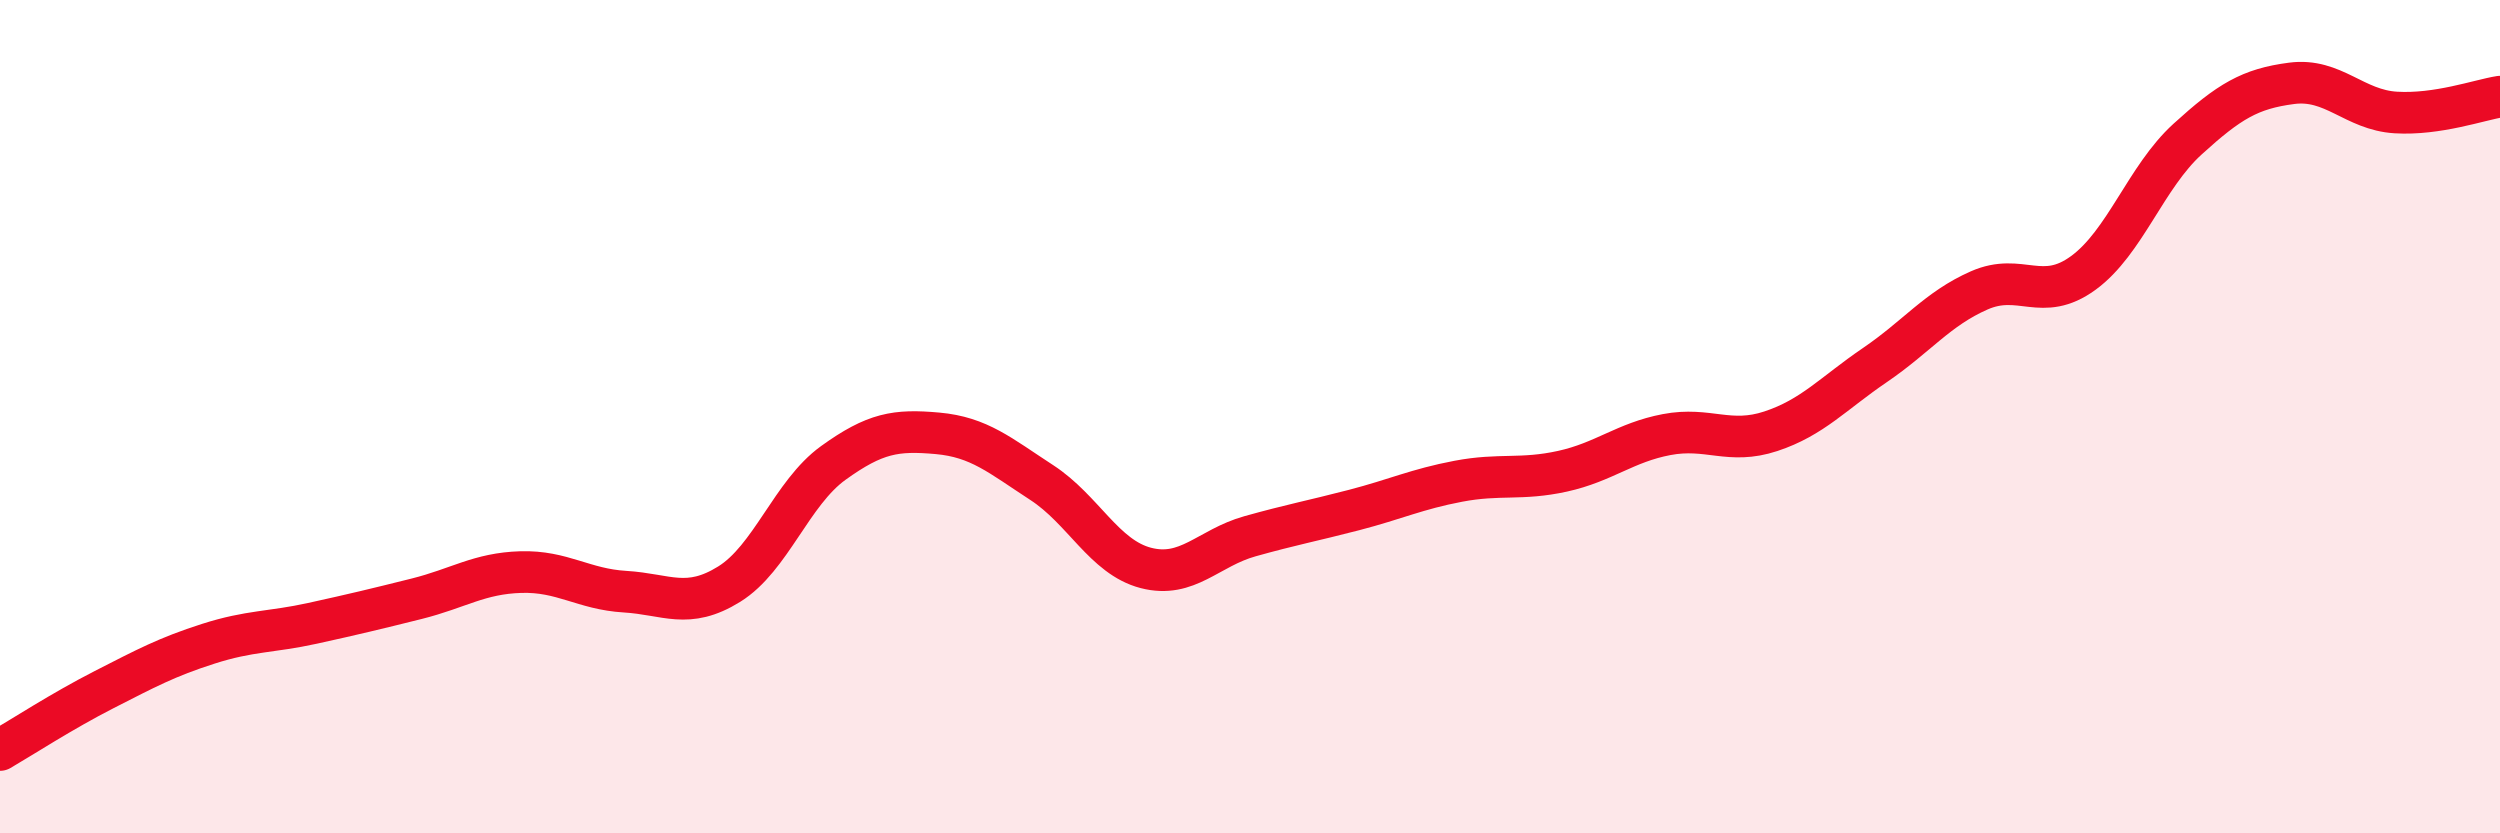
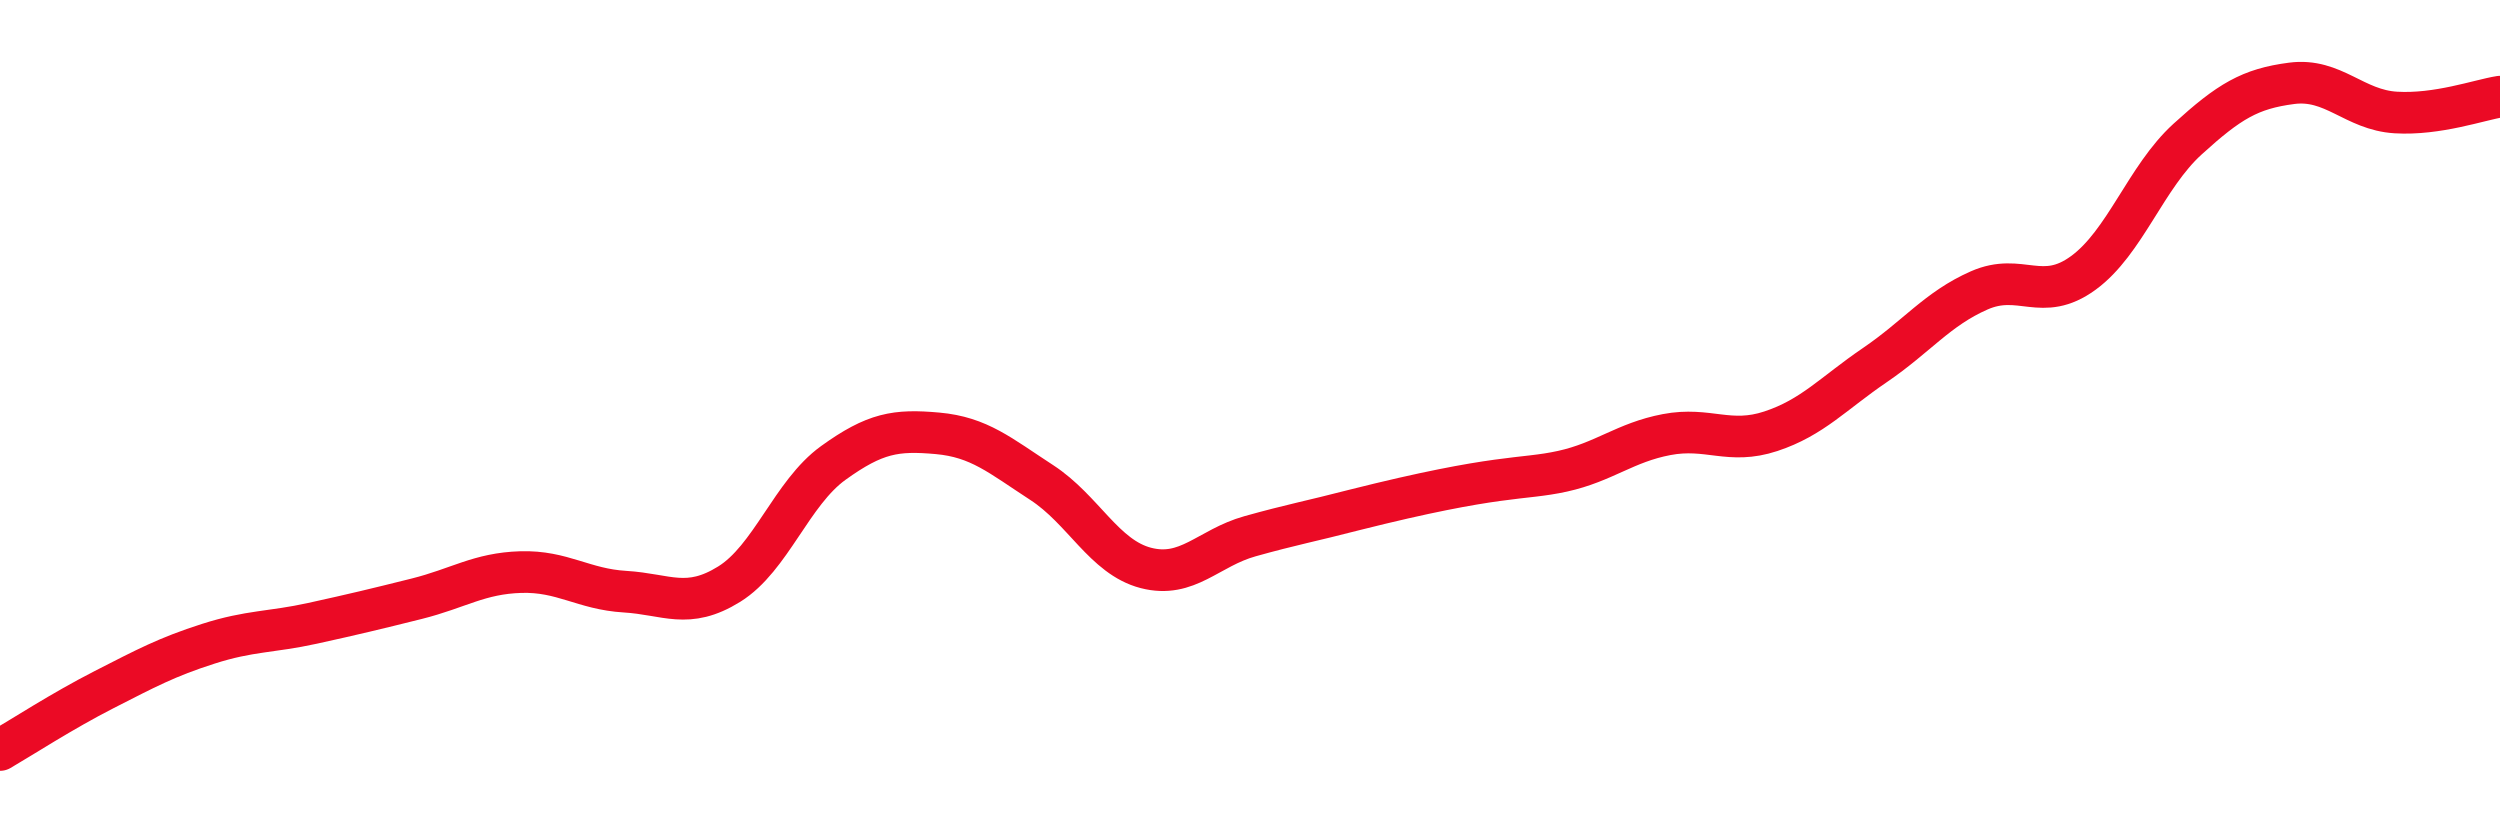
<svg xmlns="http://www.w3.org/2000/svg" width="60" height="20" viewBox="0 0 60 20">
-   <path d="M 0,18 C 0.5,17.71 1.5,17.06 2.5,16.55 C 3.5,16.04 4,15.77 5,15.45 C 6,15.13 6.5,15.18 7.5,14.96 C 8.5,14.74 9,14.62 10,14.37 C 11,14.12 11.5,13.76 12.5,13.73 C 13.5,13.7 14,14.14 15,14.2 C 16,14.26 16.5,14.64 17.5,14.02 C 18.5,13.4 19,11.83 20,11.11 C 21,10.39 21.5,10.31 22.5,10.4 C 23.5,10.49 24,10.93 25,11.58 C 26,12.23 26.5,13.37 27.5,13.63 C 28.5,13.89 29,13.15 30,12.87 C 31,12.59 31.5,12.5 32.5,12.24 C 33.5,11.98 34,11.74 35,11.55 C 36,11.36 36.5,11.53 37.5,11.31 C 38.5,11.09 39,10.62 40,10.43 C 41,10.24 41.5,10.68 42.5,10.35 C 43.5,10.02 44,9.44 45,8.76 C 46,8.08 46.5,7.41 47.5,6.97 C 48.5,6.53 49,7.28 50,6.55 C 51,5.82 51.5,4.25 52.5,3.34 C 53.5,2.43 54,2.13 55,2 C 56,1.87 56.5,2.64 57.5,2.7 C 58.5,2.76 59.5,2.4 60,2.32L60 20L0 20Z" fill="#EB0A25" opacity="0.1" stroke-linecap="round" stroke-linejoin="round" />
-   <path d="M 0,18 C 0.5,17.71 1.5,17.06 2.5,16.55 C 3.5,16.04 4,15.77 5,15.45 C 6,15.13 6.5,15.18 7.5,14.96 C 8.5,14.74 9,14.62 10,14.37 C 11,14.12 11.5,13.76 12.5,13.73 C 13.5,13.7 14,14.14 15,14.2 C 16,14.26 16.5,14.64 17.5,14.02 C 18.5,13.4 19,11.83 20,11.11 C 21,10.39 21.5,10.31 22.5,10.4 C 23.5,10.49 24,10.93 25,11.58 C 26,12.23 26.5,13.37 27.5,13.63 C 28.5,13.89 29,13.15 30,12.87 C 31,12.59 31.5,12.5 32.5,12.24 C 33.5,11.98 34,11.74 35,11.55 C 36,11.36 36.5,11.53 37.5,11.31 C 38.5,11.09 39,10.62 40,10.43 C 41,10.24 41.5,10.68 42.5,10.35 C 43.5,10.02 44,9.44 45,8.76 C 46,8.08 46.5,7.41 47.5,6.97 C 48.5,6.53 49,7.28 50,6.55 C 51,5.82 51.5,4.25 52.5,3.34 C 53.5,2.43 54,2.13 55,2 C 56,1.87 56.5,2.64 57.5,2.7 C 58.5,2.76 59.5,2.4 60,2.32" stroke="#EB0A25" stroke-width="1" fill="none" stroke-linecap="round" stroke-linejoin="round" />
+   <path d="M 0,18 C 0.5,17.71 1.5,17.06 2.5,16.55 C 3.5,16.04 4,15.77 5,15.45 C 6,15.13 6.5,15.18 7.5,14.96 C 8.5,14.74 9,14.62 10,14.37 C 11,14.12 11.5,13.76 12.5,13.73 C 13.5,13.7 14,14.14 15,14.2 C 16,14.26 16.5,14.64 17.5,14.02 C 18.5,13.4 19,11.83 20,11.11 C 21,10.39 21.5,10.31 22.5,10.4 C 23.5,10.49 24,10.93 25,11.58 C 26,12.23 26.5,13.37 27.5,13.63 C 28.5,13.89 29,13.15 30,12.87 C 31,12.59 31.5,12.5 32.5,12.24 C 36,11.36 36.5,11.53 37.5,11.31 C 38.5,11.09 39,10.62 40,10.43 C 41,10.24 41.5,10.68 42.5,10.35 C 43.5,10.02 44,9.44 45,8.76 C 46,8.08 46.5,7.41 47.5,6.97 C 48.5,6.53 49,7.28 50,6.55 C 51,5.82 51.5,4.25 52.5,3.34 C 53.5,2.43 54,2.13 55,2 C 56,1.87 56.5,2.64 57.5,2.7 C 58.5,2.76 59.5,2.4 60,2.32" stroke="#EB0A25" stroke-width="1" fill="none" stroke-linecap="round" stroke-linejoin="round" />
</svg>